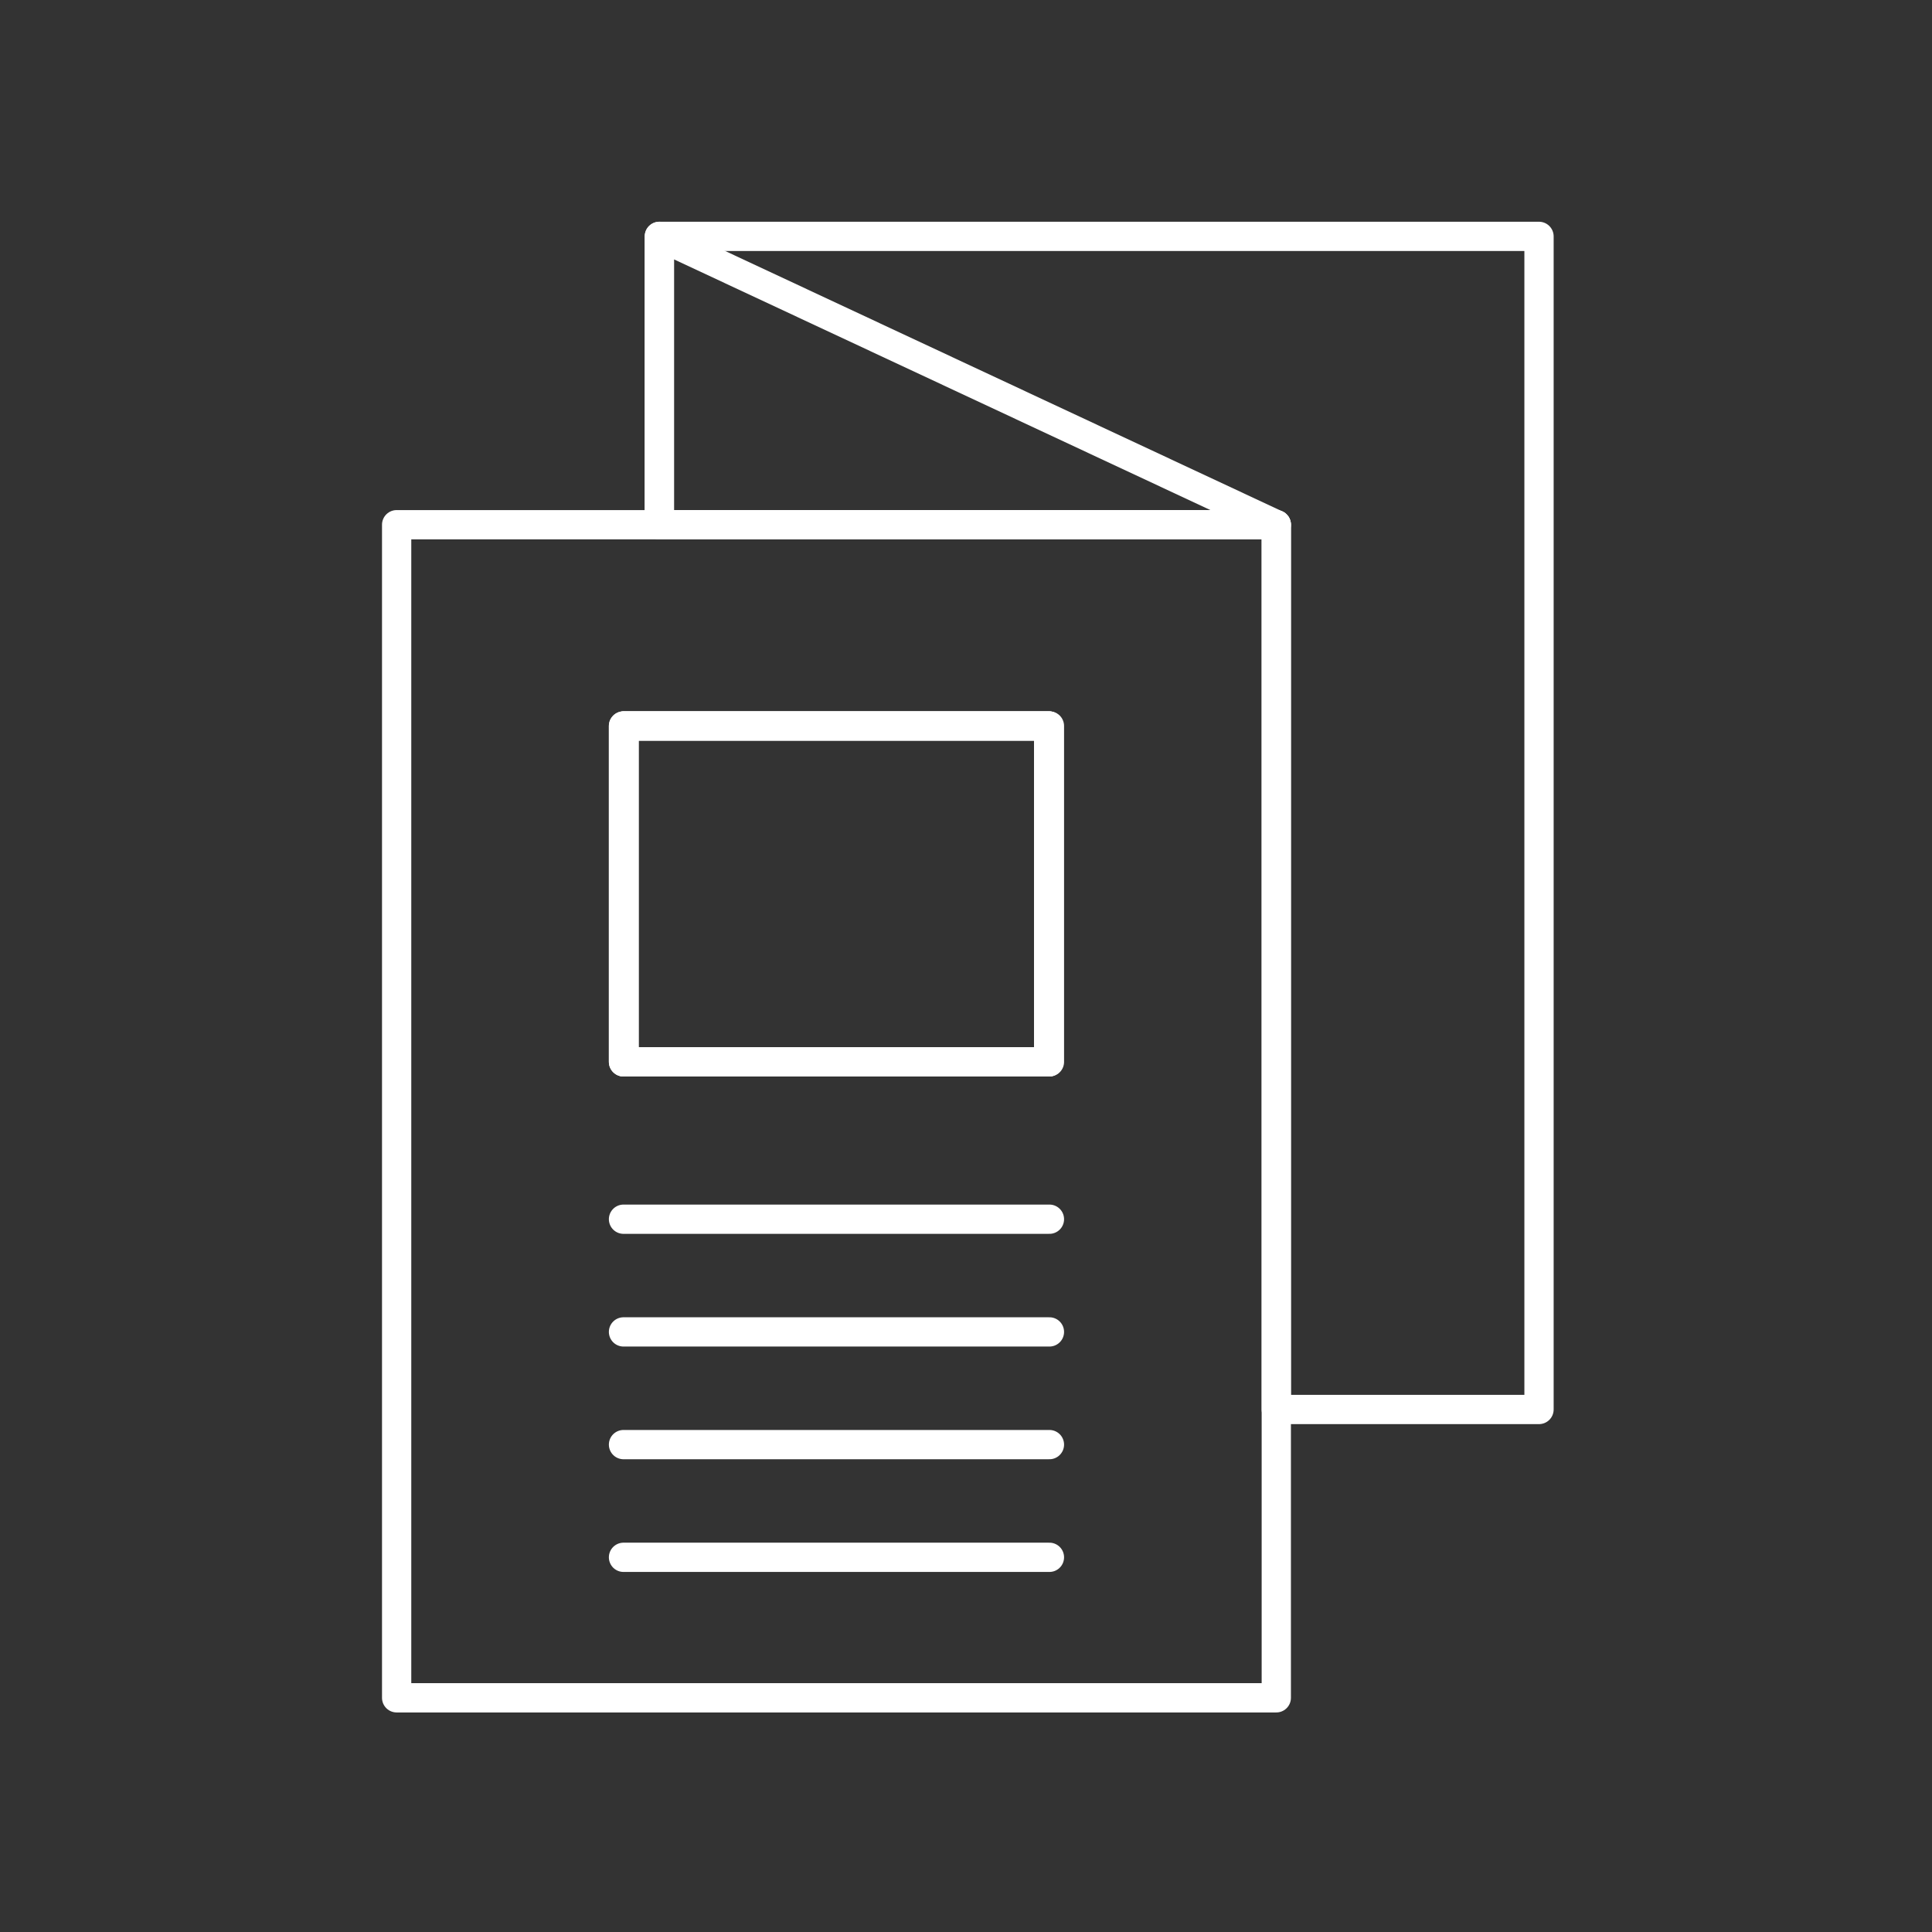
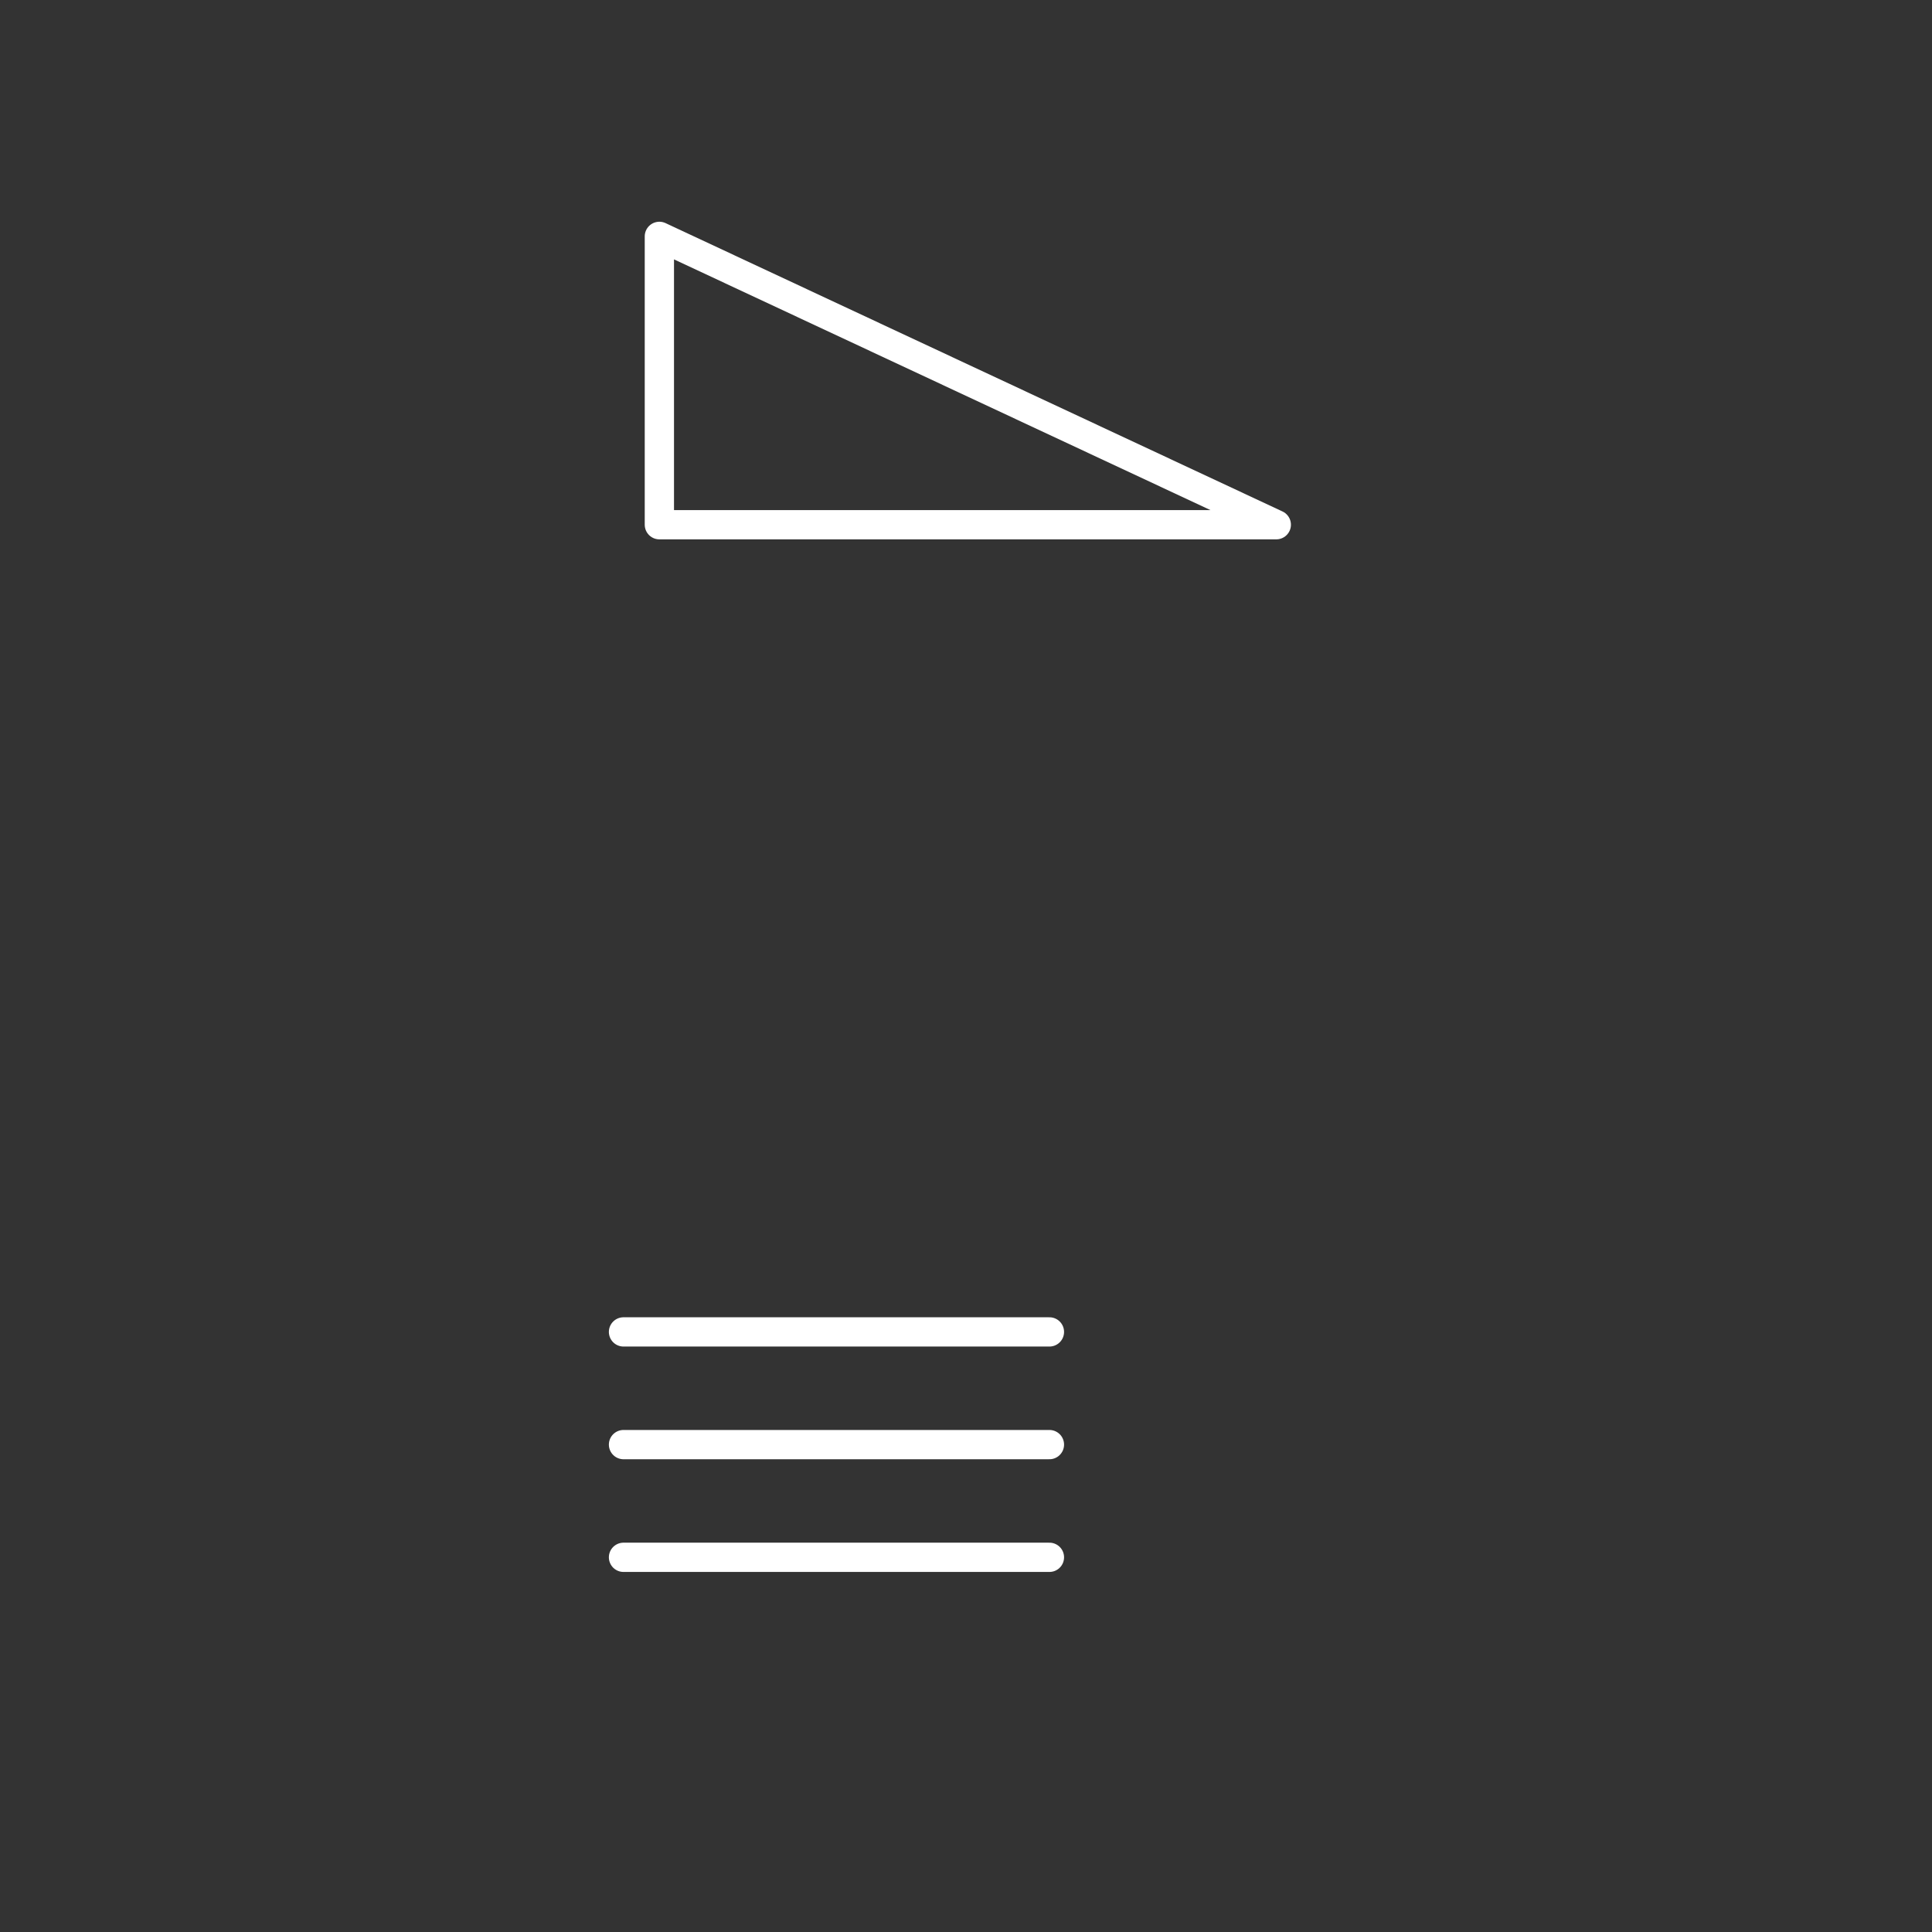
<svg xmlns="http://www.w3.org/2000/svg" id="B" viewBox="0 0 26.4 26.4">
  <rect x="0" y="0" width="26.4" height="26.4" fill="#333333" stroke="none" />
  <defs>
    <style>
      .cls-1 {
        fill: none;
        stroke: #fff;
        stroke-linecap: round;
        stroke-linejoin: round;
        stroke-width: .4px;
      }
    </style>
  </defs>
-   <path class="cls-1" d="m5.42,7.17v16.03h12.02V7.17H5.42Zm8.92,7.34h-5.81v-4.59h5.81v4.59Z" />
-   <rect class="cls-1" x="8.52" y="9.92" width="5.81" height="4.59" />
-   <polygon class="cls-1" points="21.03 3.23 21.03 19.26 17.44 19.26 17.44 7.17 9.01 7.17 9.01 3.23 21.03 3.23" />
  <polygon class="cls-1" points="17.44 7.17 9.01 7.17 9.01 3.23 17.44 7.17" />
-   <rect class="cls-1" x="8.52" y="9.92" width="5.81" height="4.59" />
-   <line class="cls-1" x1="8.52" y1="16.66" x2="14.34" y2="16.66" />
  <line class="cls-1" x1="8.52" y1="18.2" x2="14.34" y2="18.2" />
  <line class="cls-1" x1="8.52" y1="19.74" x2="14.34" y2="19.74" />
  <line class="cls-1" x1="8.52" y1="21.28" x2="14.34" y2="21.28" />
</svg>